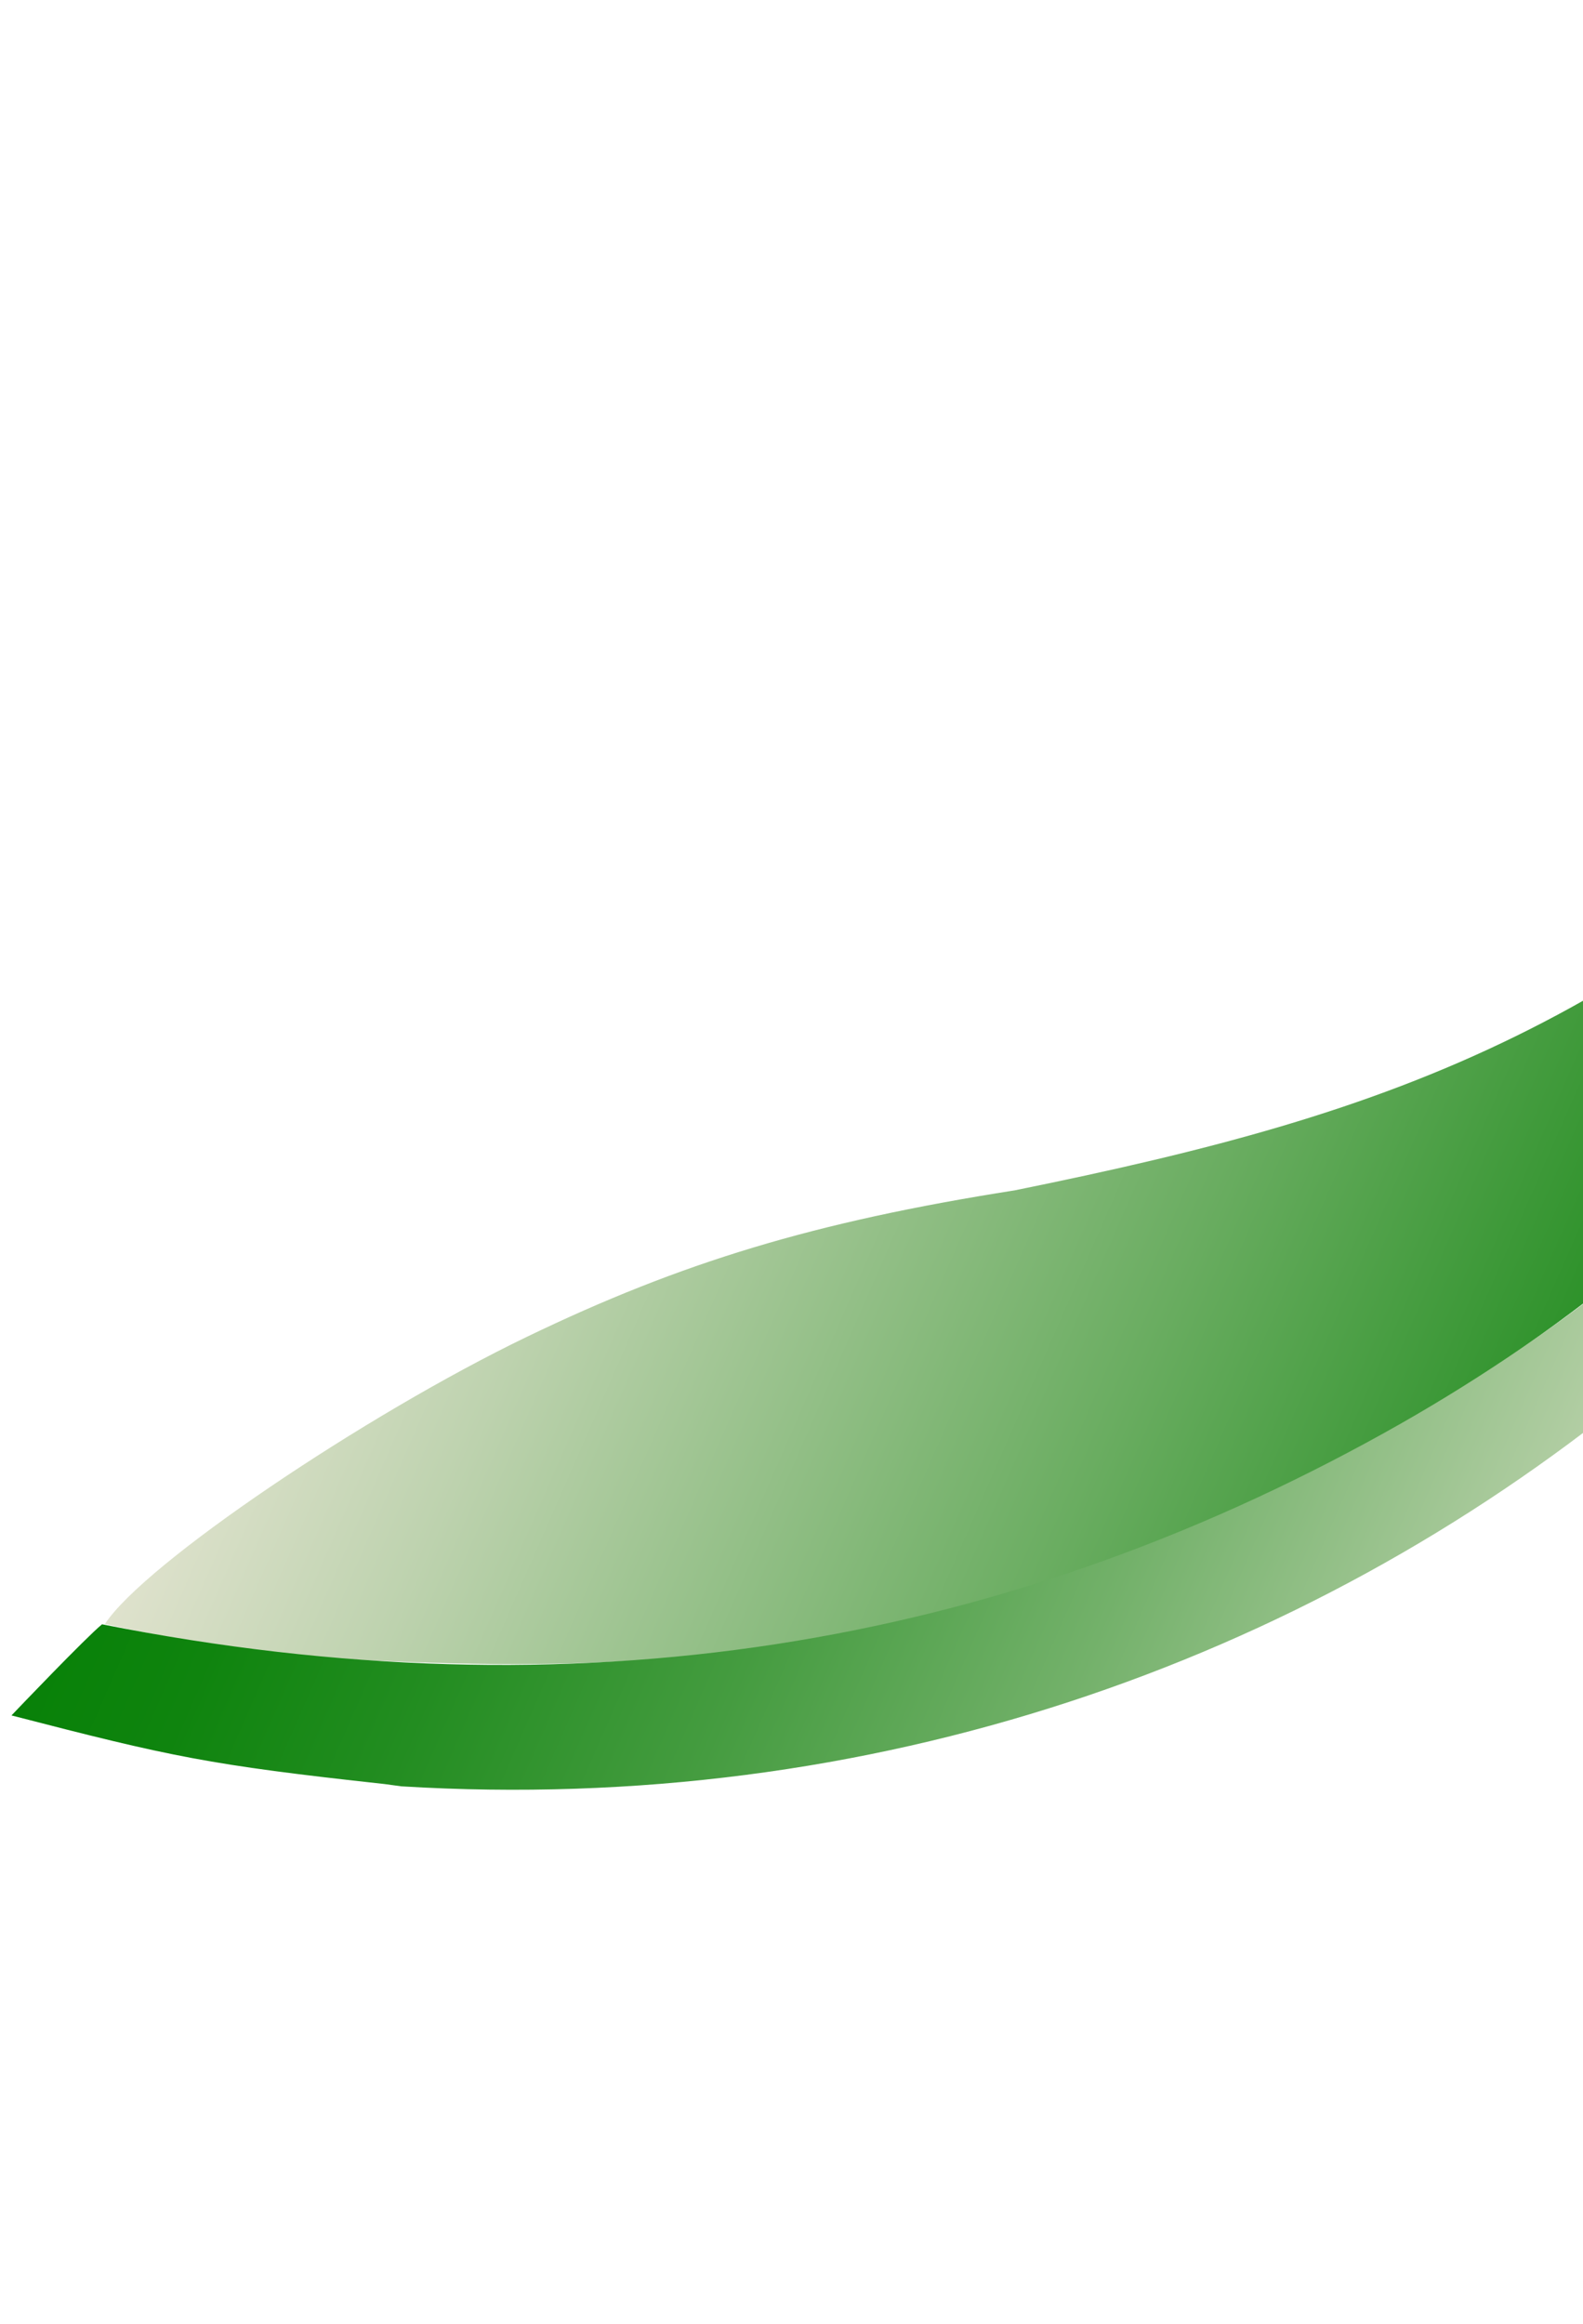
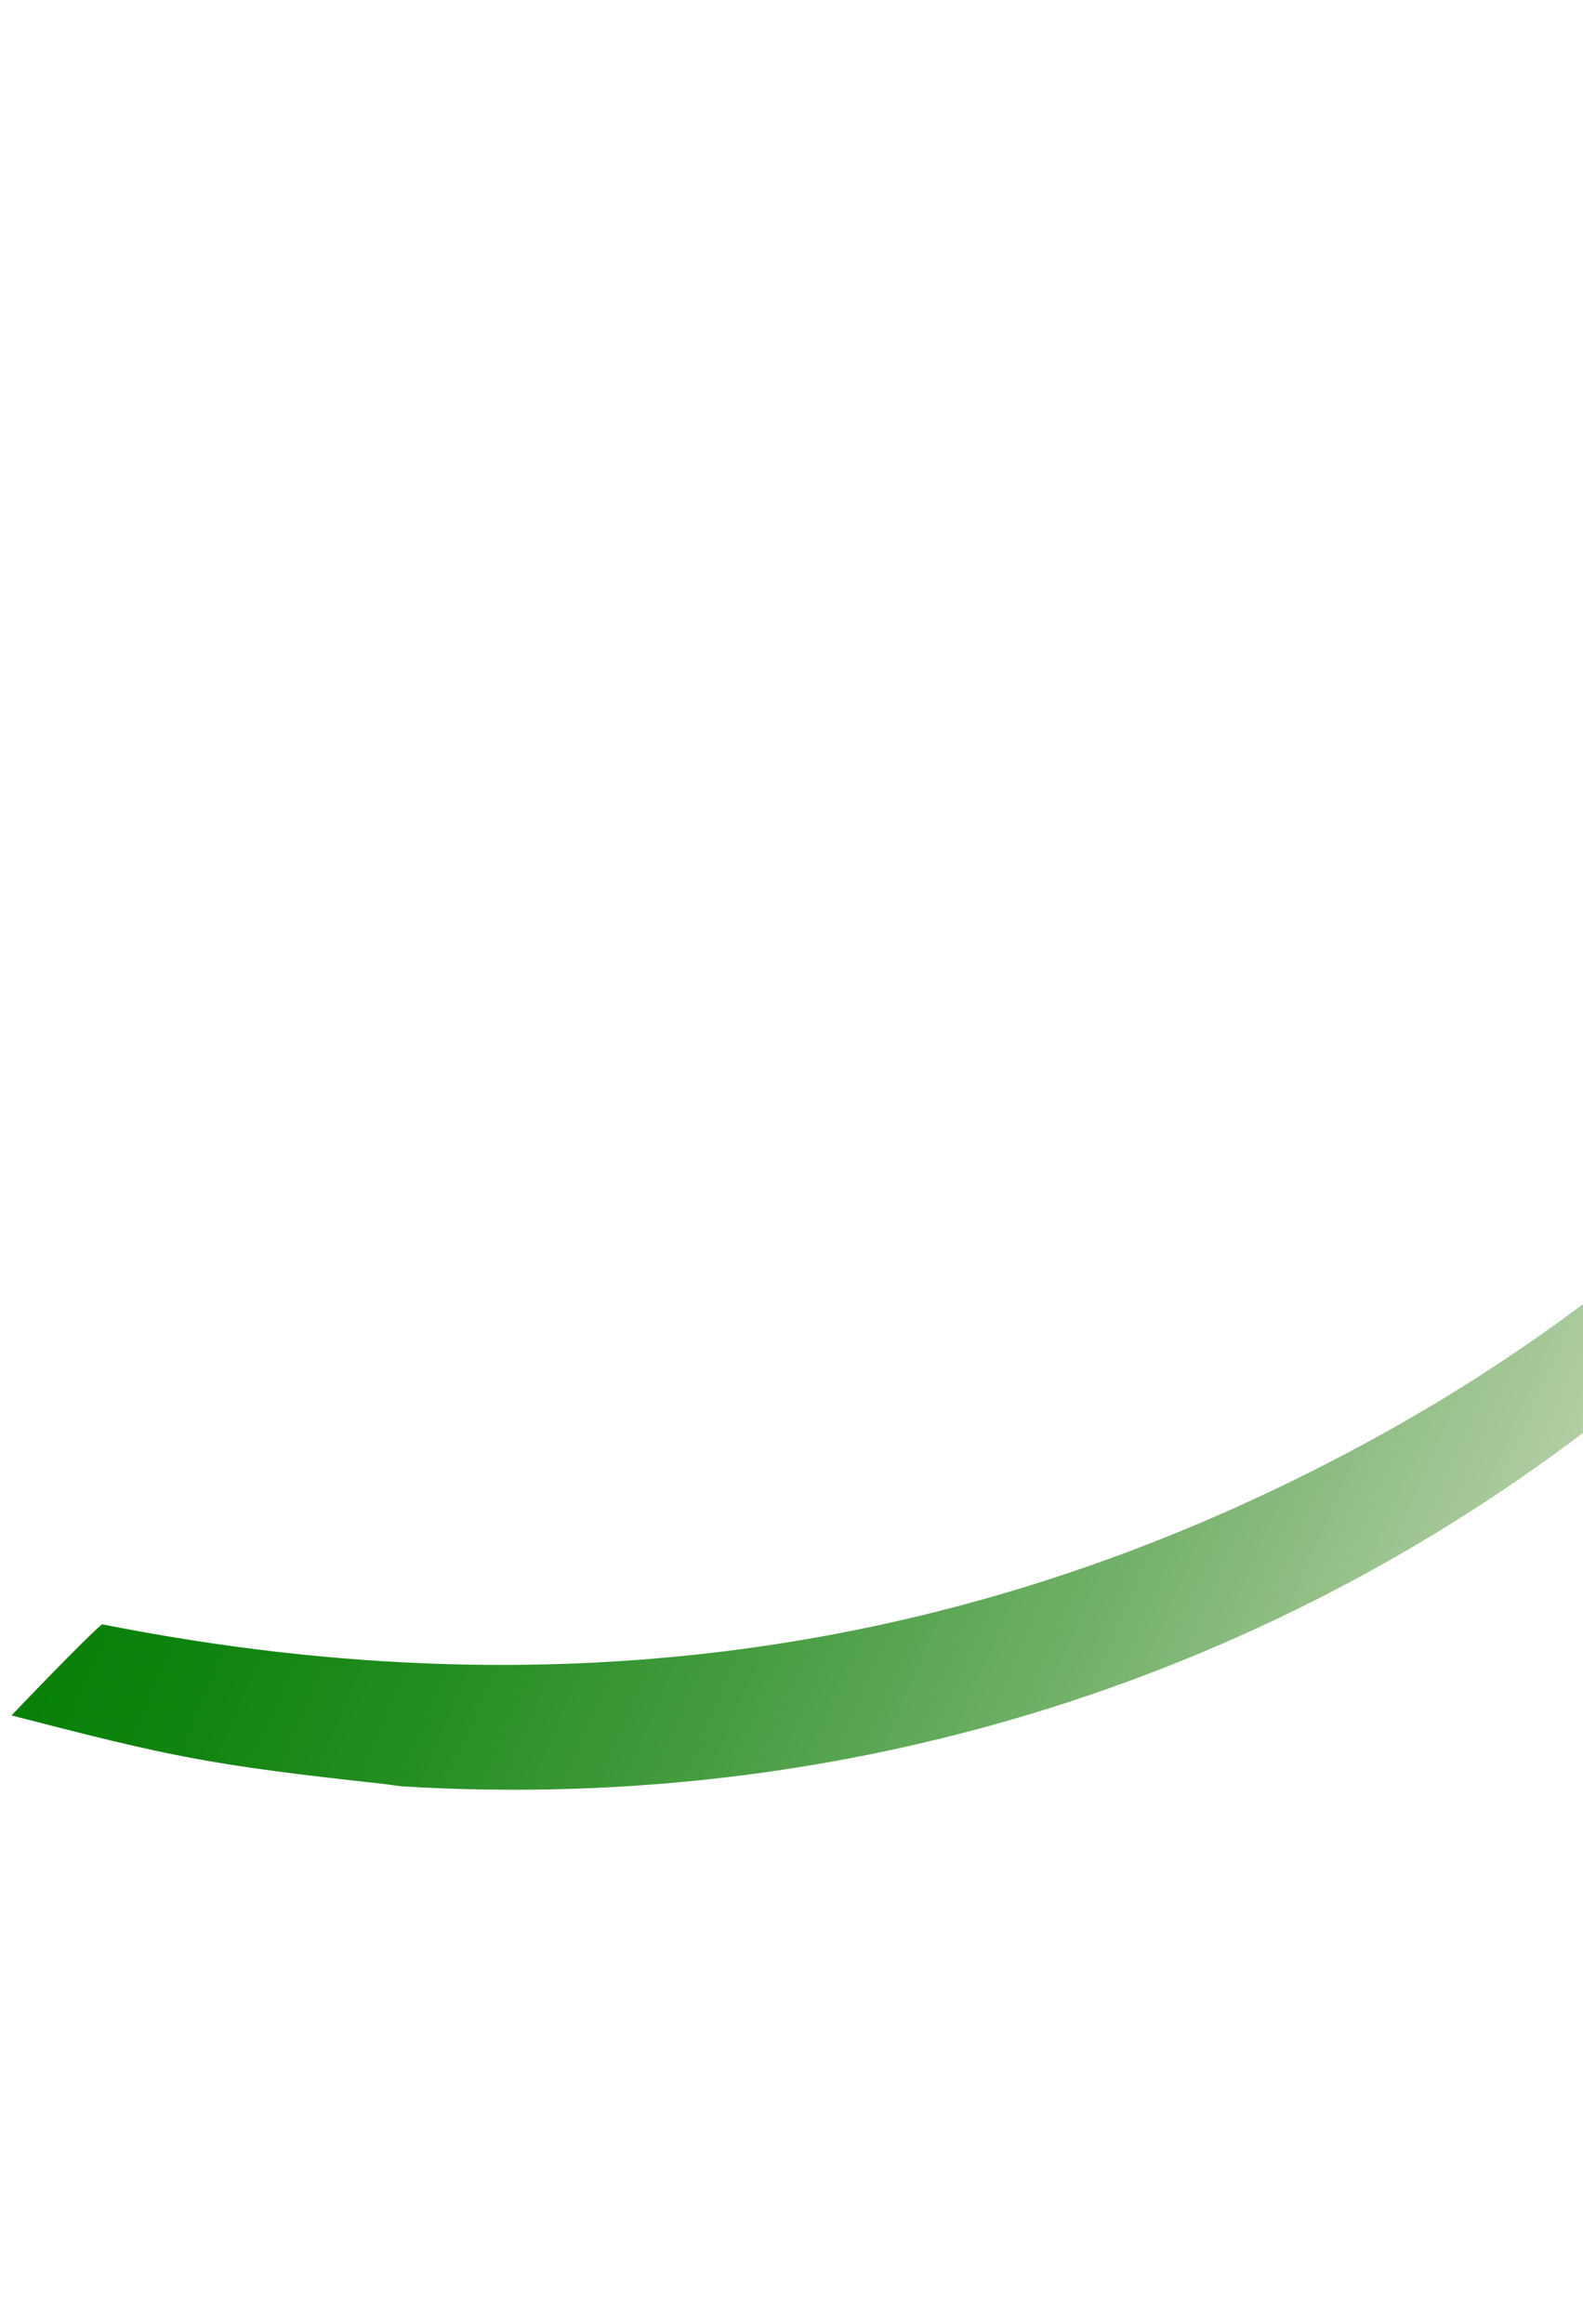
<svg xmlns="http://www.w3.org/2000/svg" width="62" height="91" viewBox="0 0 62 91" fill="none">
-   <path d="M4.11 63.583C5.667 61.205 14.331 55.379 20.636 52.34C26.675 49.429 31.872 47.843 39.735 46.607C54.989 43.517 64.159 40.205 77.67 26.833C82.256 21.272 81.933 21.852 85.68 16.457C86.484 15.126 88.596 11.439 88.524 11.855C84.382 27.009 79.83 34.015 69.664 44.575C57.653 55.748 44.25 63.442 26.53 64.899C21.482 65.315 17.272 65.154 12.293 64.908C8.199 64.464 5.369 63.871 4.11 63.583Z" fill="url(#paint0_linear_10552_155)" />
  <path d="M0.45 67.164C6.715 68.784 8.171 69.1 15.05 69.849L15.72 69.94C52.489 72.175 83.251 46.233 88.673 11.423C87.159 15.772 86.041 20.721 82.71 26.929C76.96 37.64 67.461 48.75 54.223 56.098C39.091 64.503 22.502 67.269 3.996 63.596C3.353 64.125 0.655 66.947 0.45 67.164Z" fill="url(#paint1_linear_10552_155)" />
  <defs>
    <linearGradient id="paint0_linear_10552_155" x1="20.311" y1="26.631" x2="73.096" y2="49.764" gradientUnits="userSpaceOnUse">
      <stop stop-color="#DFE2CD" />
      <stop offset="0.18" stop-color="#BDD2AE" />
      <stop offset="0.58" stop-color="#68AC5F" />
      <stop offset="1" stop-color="#088108" />
    </linearGradient>
    <linearGradient id="paint1_linear_10552_155" x1="17.69" y1="27.858" x2="73.331" y2="52.242" gradientUnits="userSpaceOnUse">
      <stop stop-color="#088108" />
      <stop offset="0.1" stop-color="#0F840E" />
      <stop offset="0.24" stop-color="#238D21" />
      <stop offset="0.42" stop-color="#459C40" />
      <stop offset="0.62" stop-color="#73B16A" />
      <stop offset="0.84" stop-color="#AECCA0" />
      <stop offset="1" stop-color="#DFE2CD" />
    </linearGradient>
  </defs>
</svg>